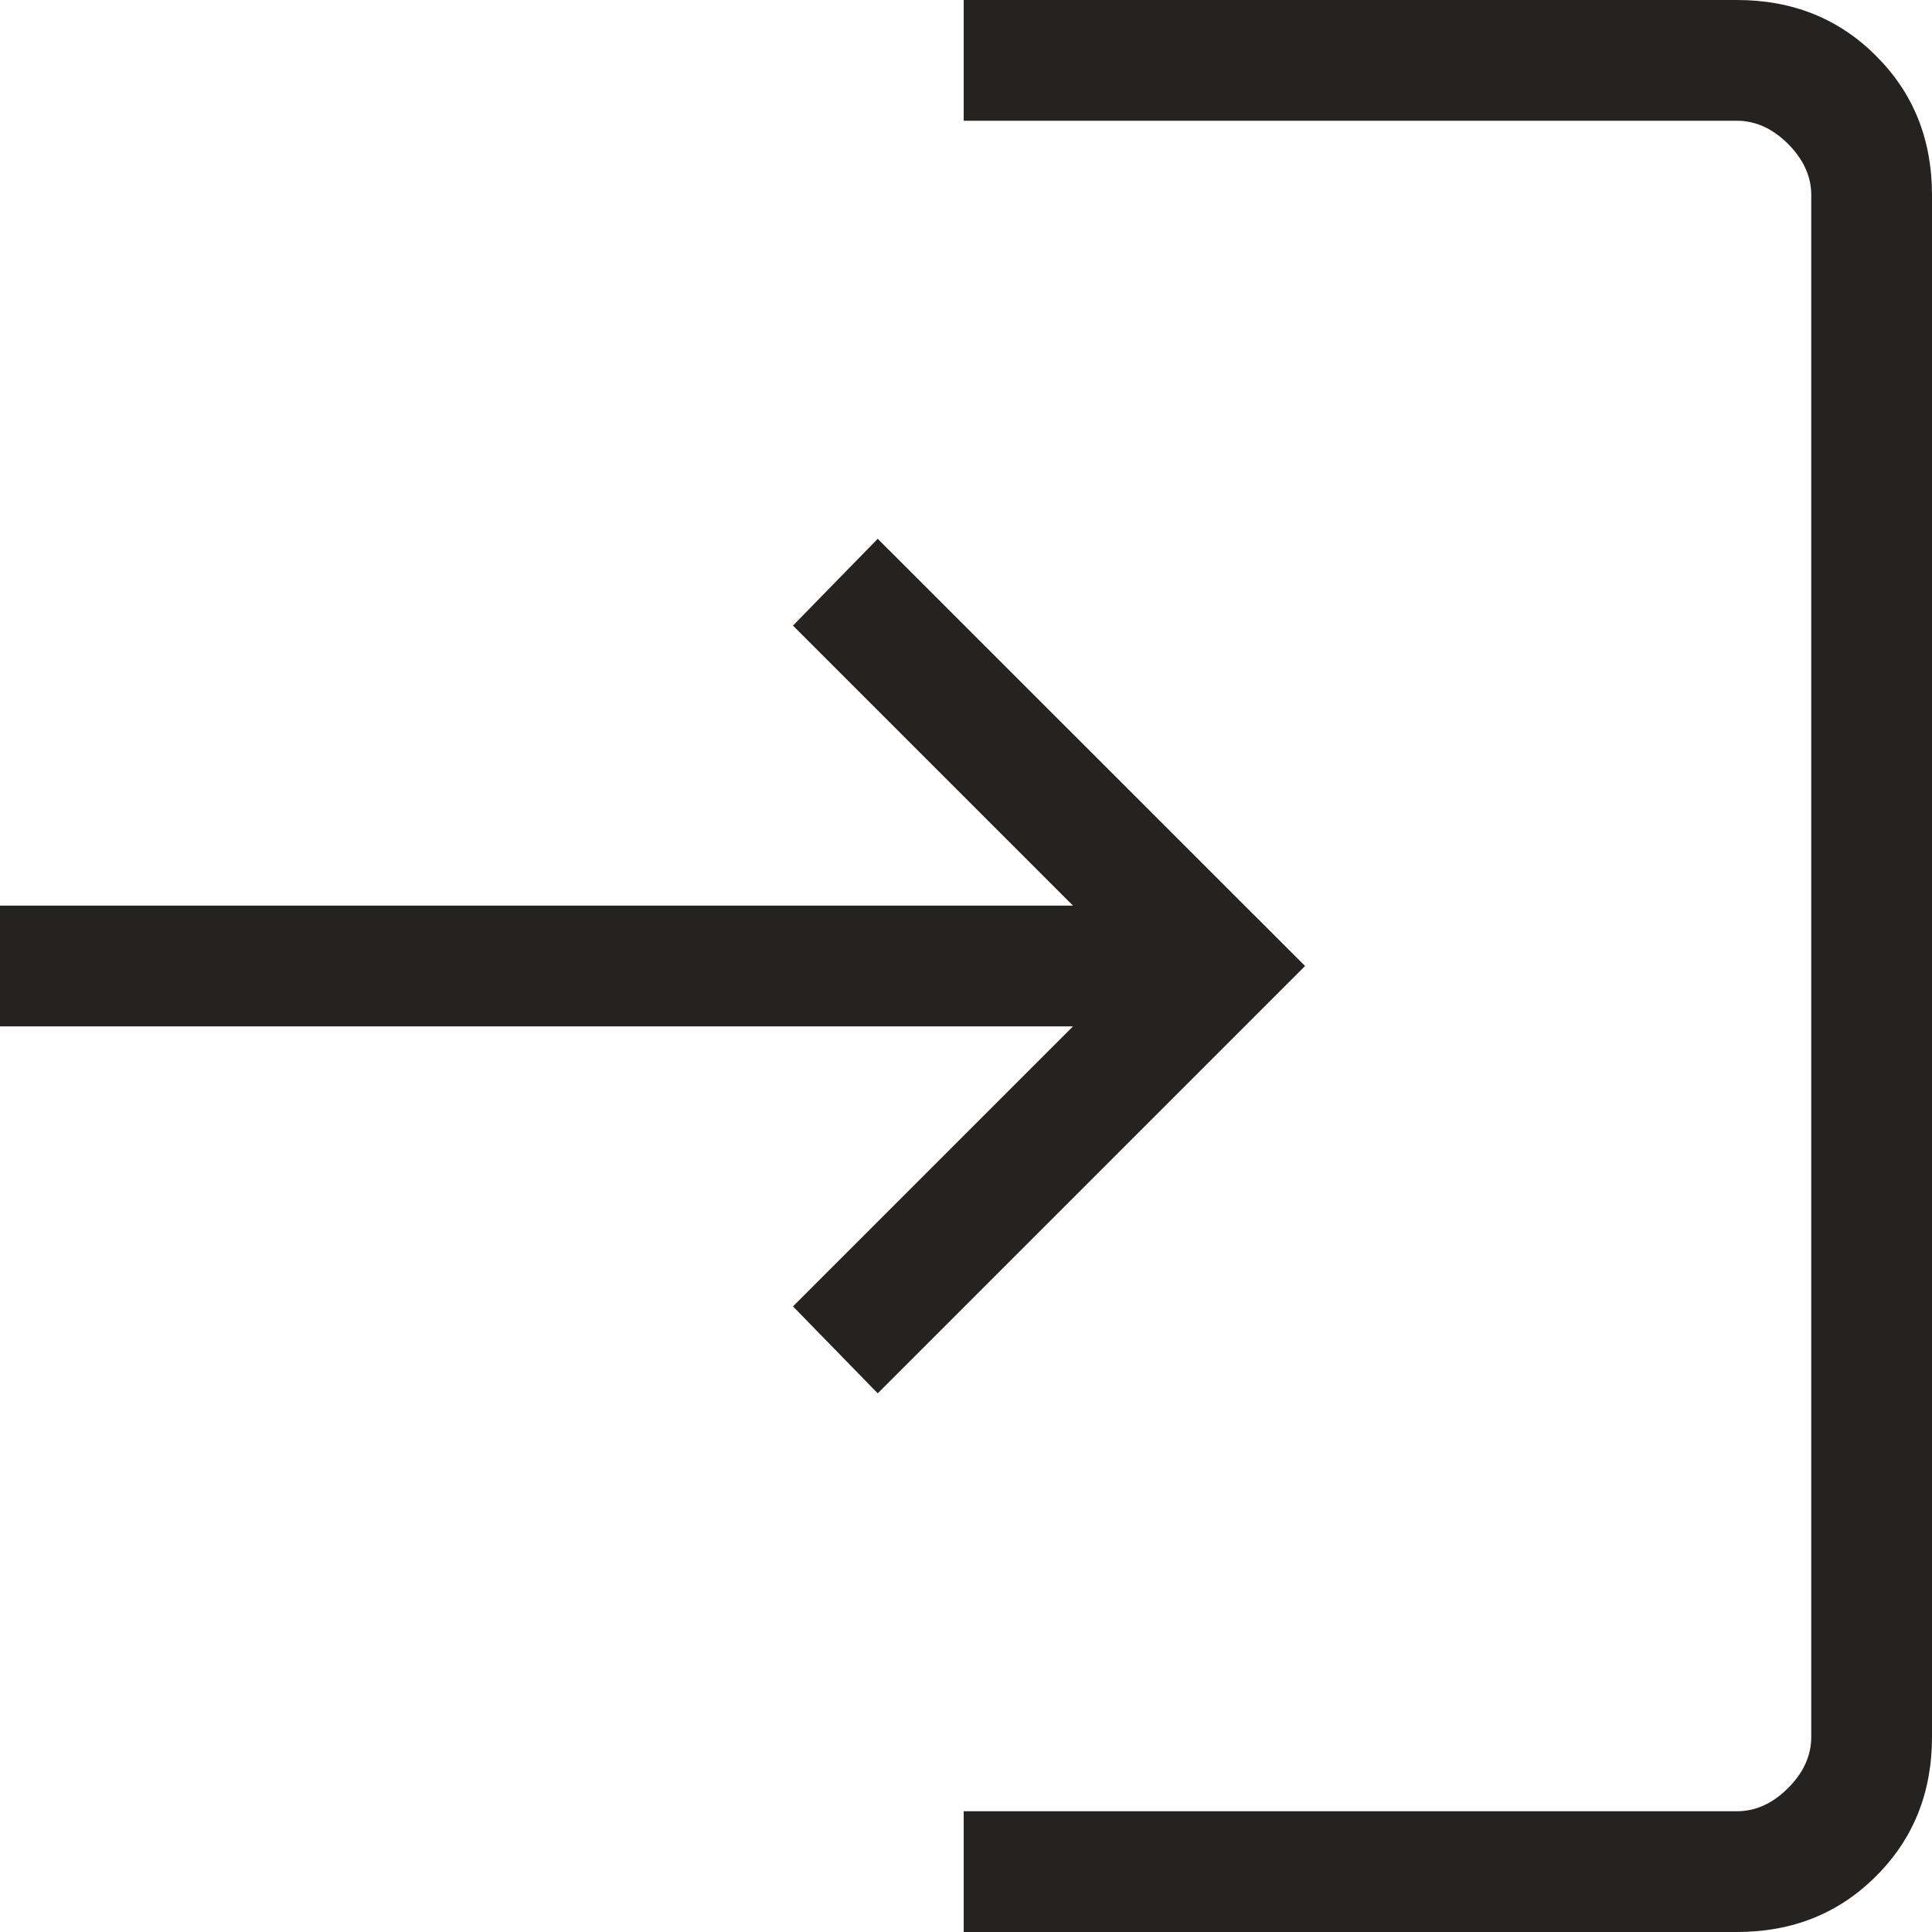
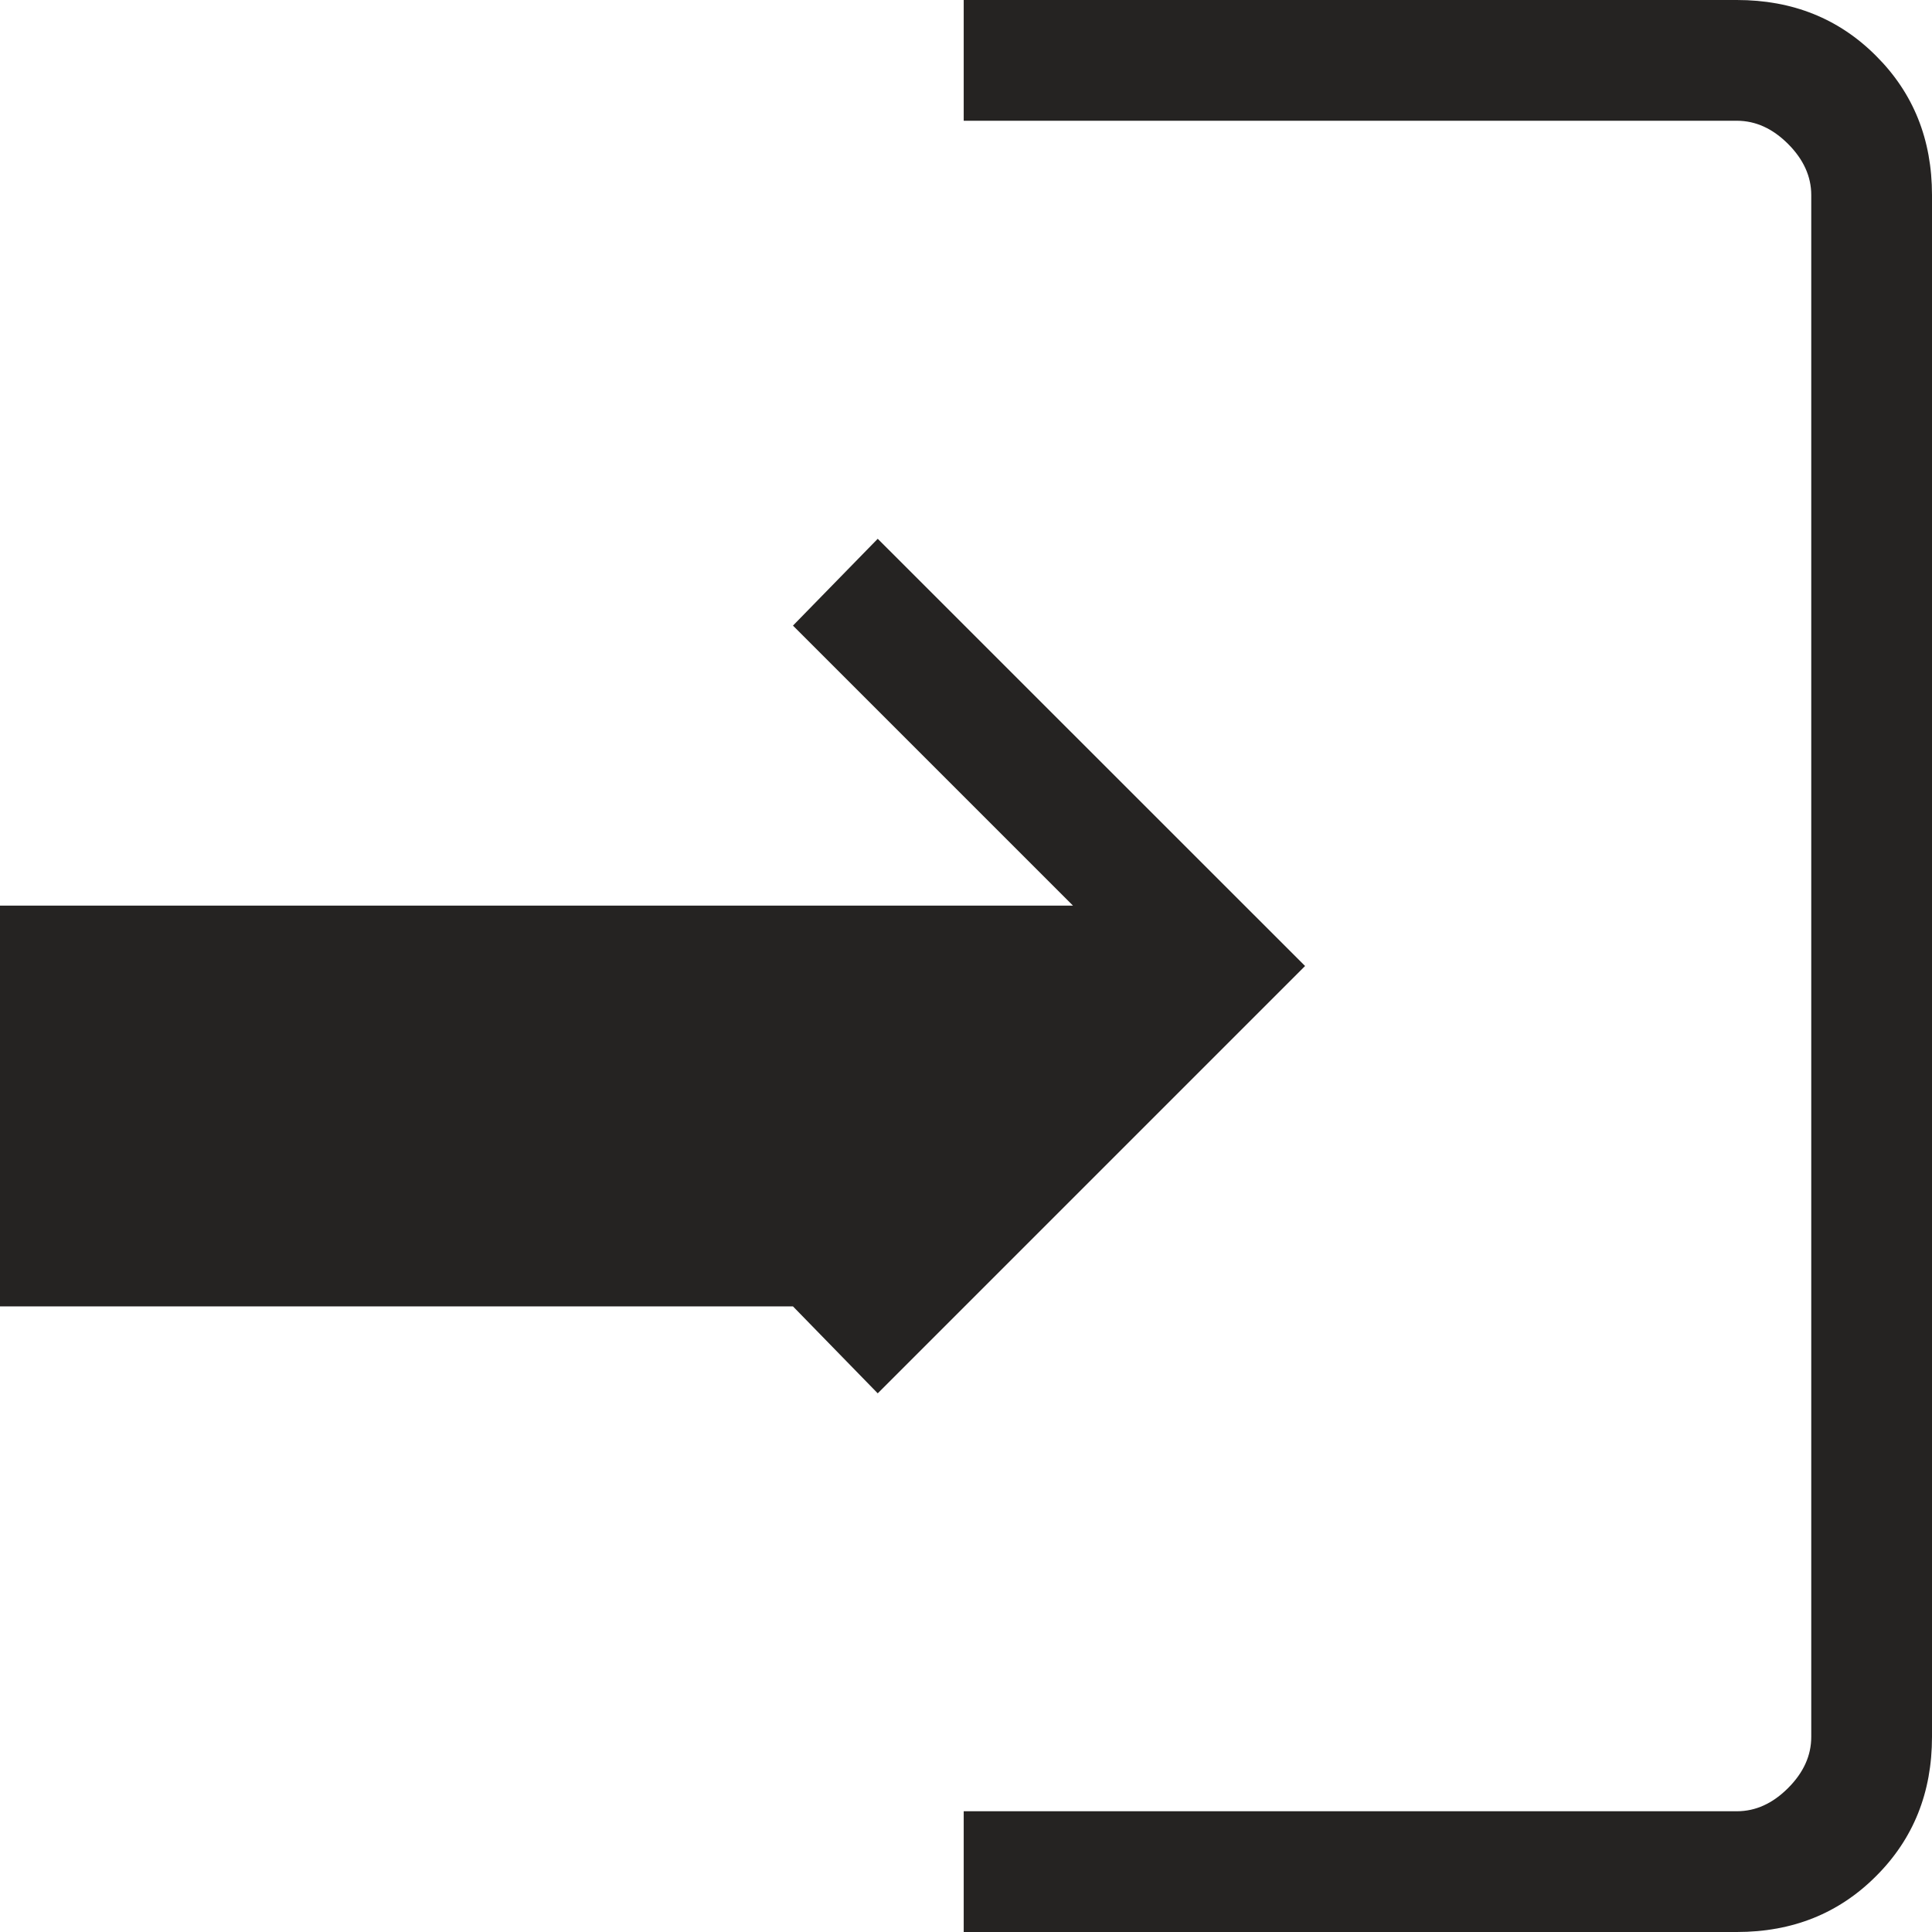
<svg xmlns="http://www.w3.org/2000/svg" width="16" height="16" viewBox="0 0 16 16" fill="none">
-   <path d="M7.981 16V15H14.384C14.539 15 14.68 14.936 14.808 14.808C14.936 14.68 15 14.539 15 14.384V1.615C15 1.462 14.936 1.32 14.808 1.192C14.68 1.064 14.539 1 14.384 1H7.981V0H14.384C14.845 0 15.229 0.154 15.537 0.463C15.846 0.771 16 1.155 16 1.615V14.384C16 14.845 15.846 15.229 15.537 15.537C15.229 15.846 14.845 16 14.384 16H7.981ZM7.269 11.539L6.567 10.819L8.886 8.5H0V7.5H8.886L6.567 5.181L7.269 4.462L10.808 8L7.269 11.539Z" fill="#252322" />
+   <path d="M7.981 16V15H14.384C14.539 15 14.68 14.936 14.808 14.808C14.936 14.68 15 14.539 15 14.384V1.615C15 1.462 14.936 1.32 14.808 1.192C14.68 1.064 14.539 1 14.384 1H7.981V0H14.384C14.845 0 15.229 0.154 15.537 0.463C15.846 0.771 16 1.155 16 1.615V14.384C16 14.845 15.846 15.229 15.537 15.537C15.229 15.846 14.845 16 14.384 16H7.981ZM7.269 11.539L6.567 10.819H0V7.5H8.886L6.567 5.181L7.269 4.462L10.808 8L7.269 11.539Z" fill="#252322" />
</svg>